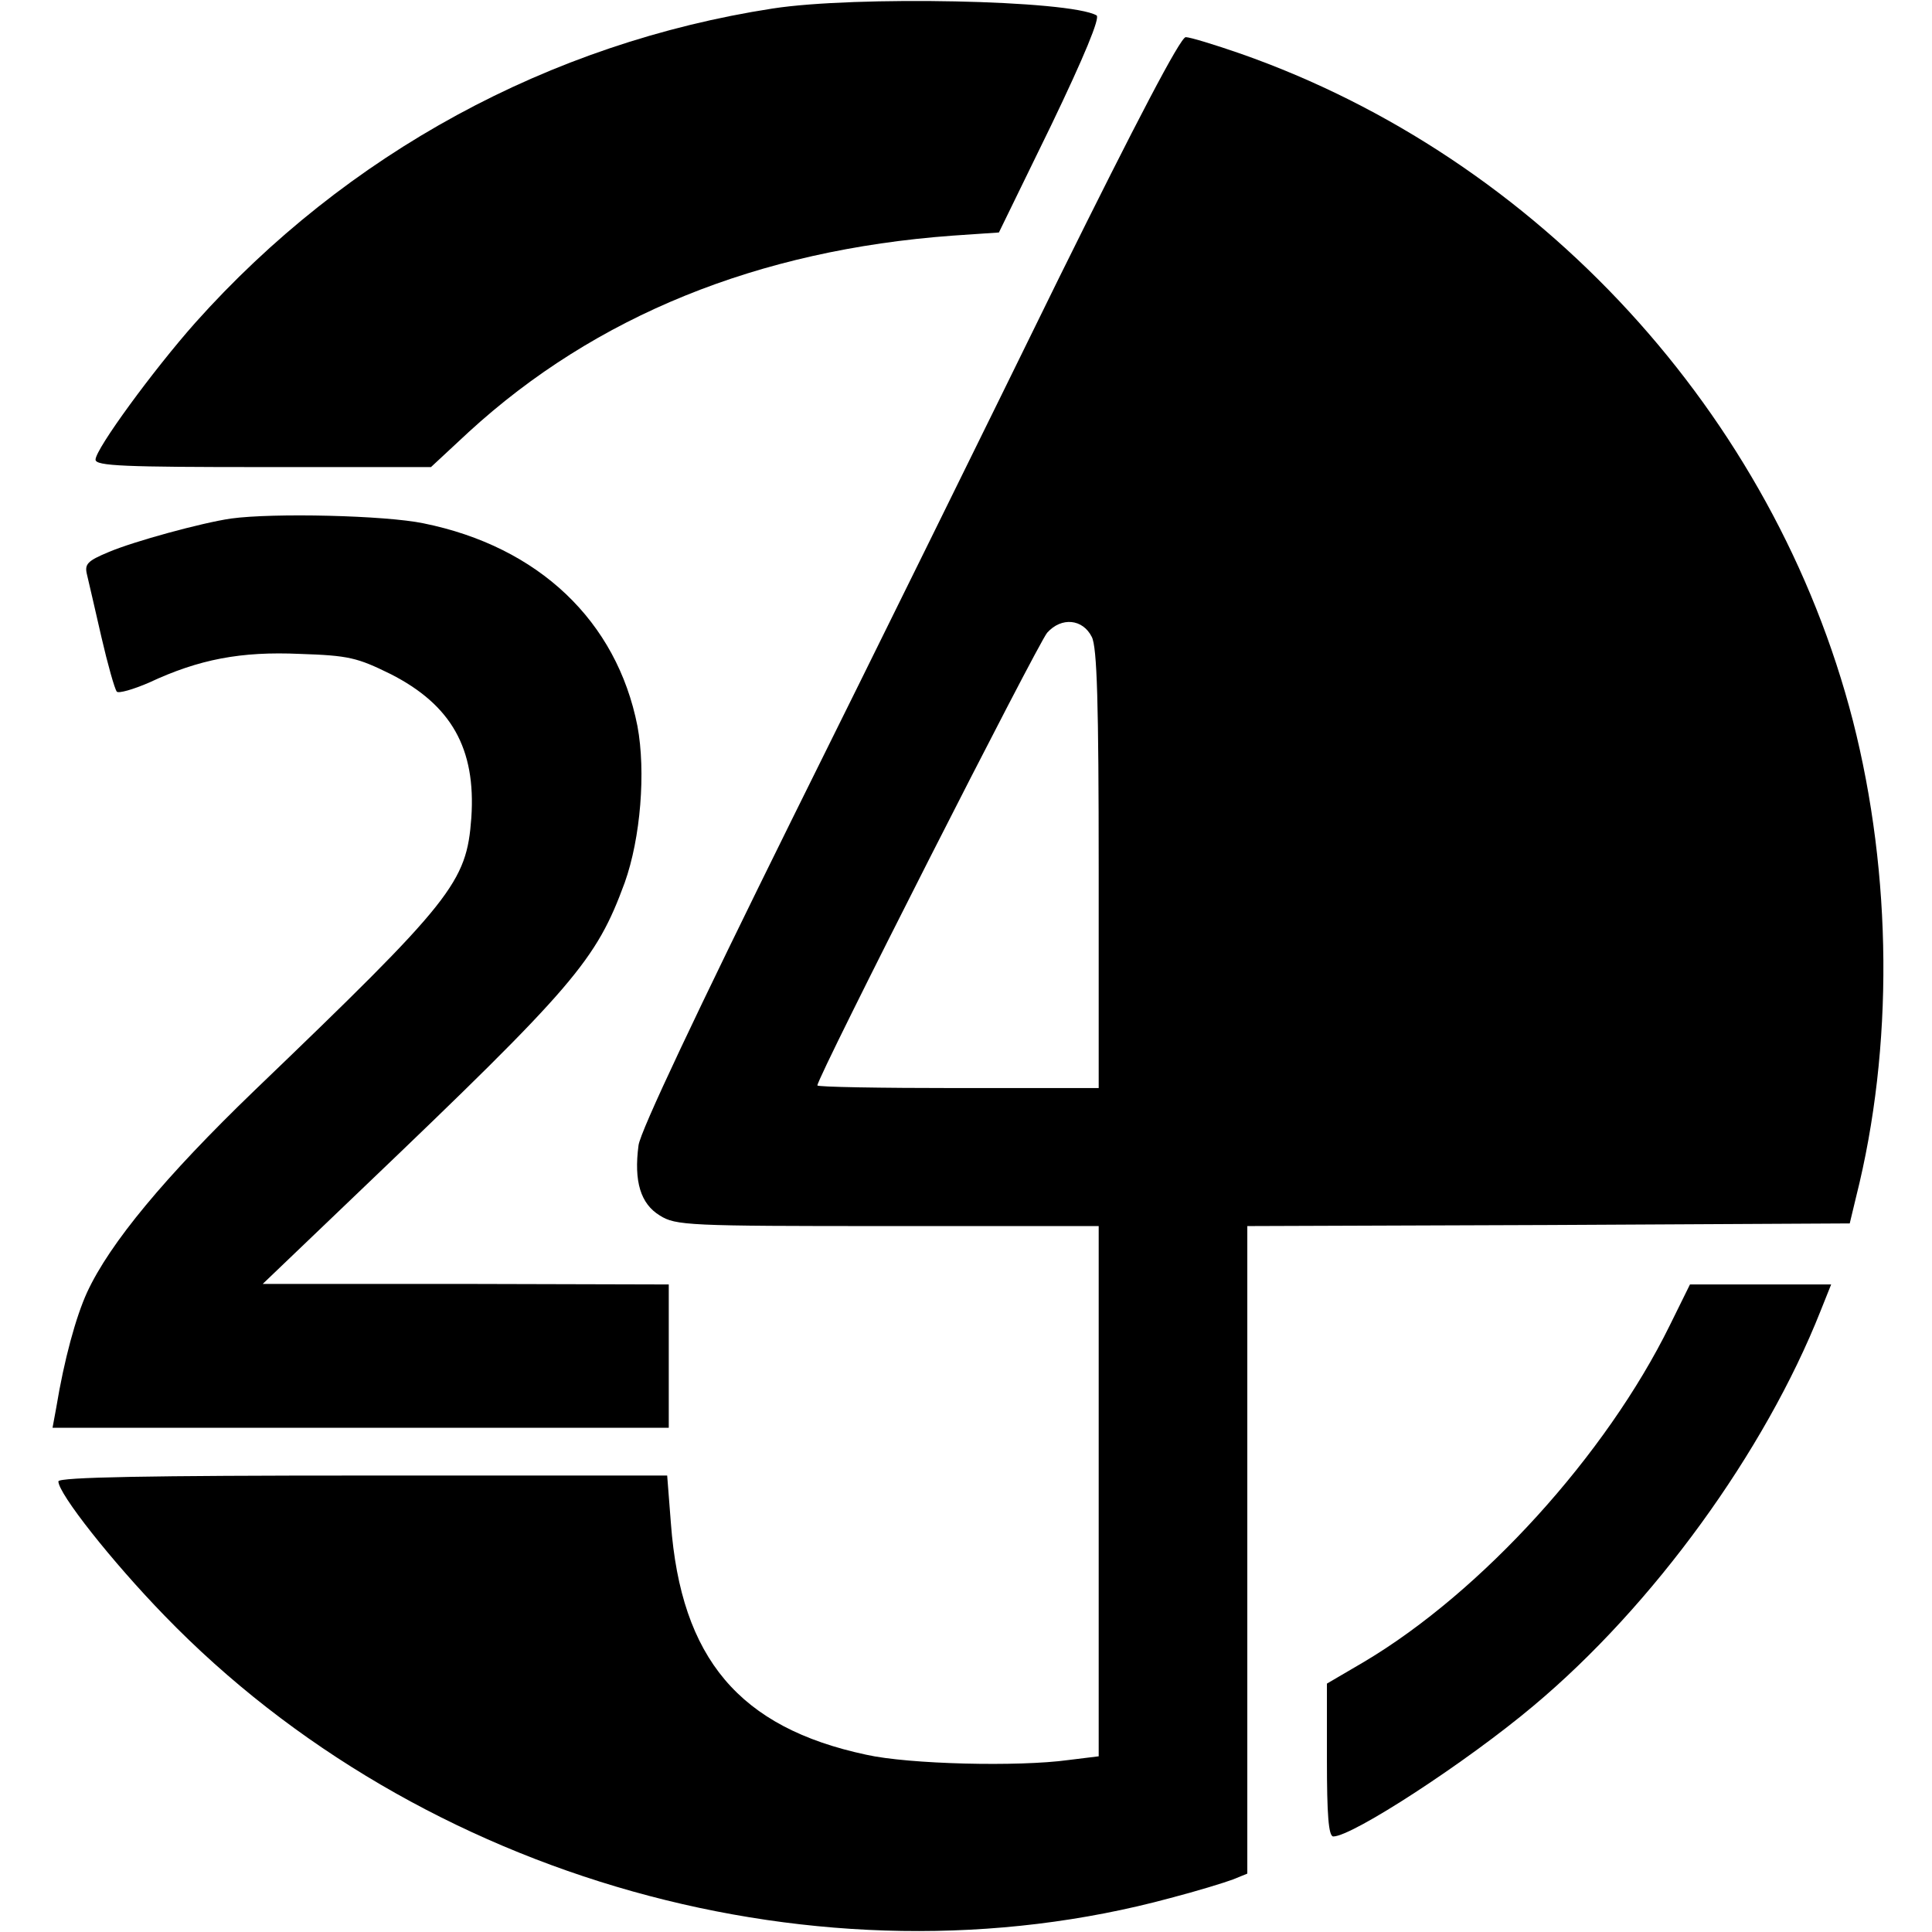
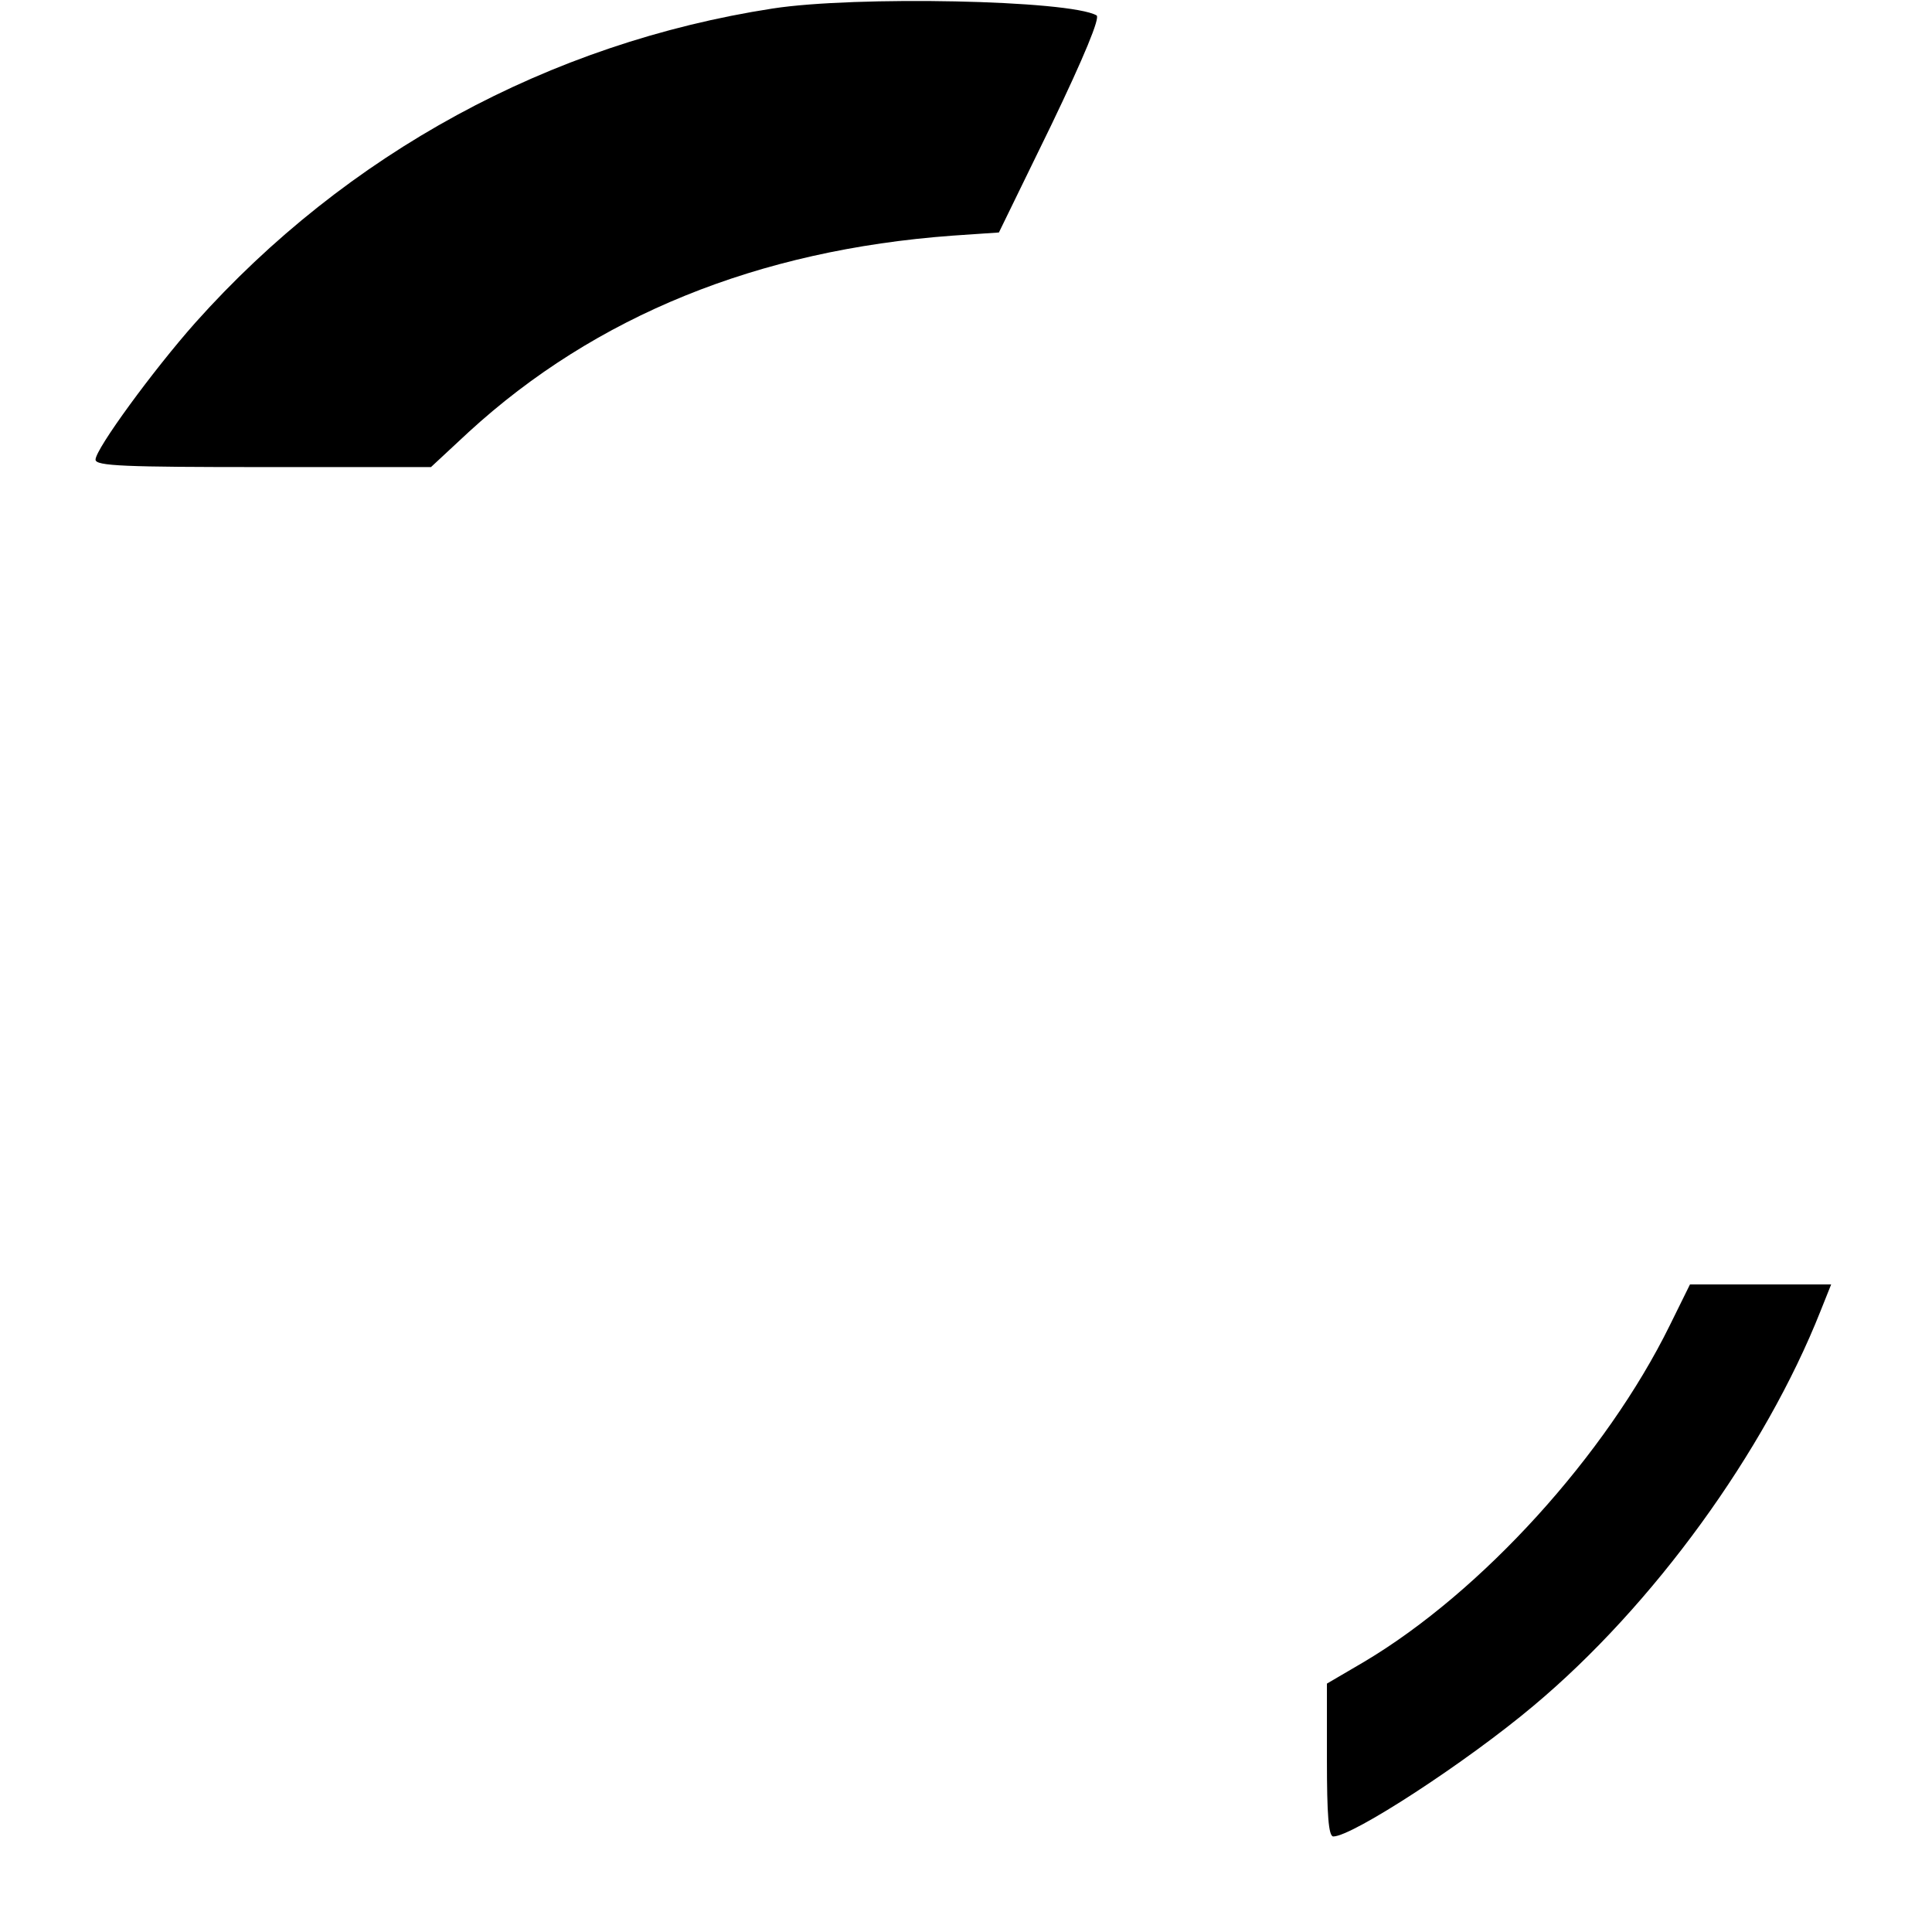
<svg xmlns="http://www.w3.org/2000/svg" version="1.0" width="364pt" height="364pt" viewBox="0 0 364 364" preserveAspectRatio="xMidYMid meet">
  <g transform="translate(0,364) scale(0.1,-0.1)" fill="#000000" stroke="none">
    <path d="M1456 3624 c-421 -65 -803 -273 -1088 -592 -79 -89 -188 -238 -188 -258 0 -12 55 -14 316 -14 l316 0 71 66 c239 219 545 343 911 370 l88 6 98 201 c63 131 93 204 86 208 -51 29 -455 37 -610 13z" />
-     <path d="M1996 3118 c-122 -249 -349 -710 -505 -1024 -176 -356 -285 -586 -288 -612 -9 -68 4 -110 40 -132 30 -19 53 -20 430 -20 l397 0 0 -499 0 -500 -57 -7 c-94 -13 -301 -8 -381 10 -239 51 -349 181 -368 436 l-7 90 -573 0 c-401 0 -574 -3 -574 -11 0 -23 100 -150 200 -253 482 -498 1238 -710 1895 -532 50 13 102 29 118 35 l27 11 0 610 0 610 568 2 567 3 12 50 c71 282 68 607 -6 897 -149 578 -592 1060 -1154 1257 -49 17 -95 31 -103 31 -10 0 -94 -161 -238 -452z m61 -678 c10 -19 13 -126 13 -437 l0 -413 -265 0 c-146 0 -265 2 -265 5 0 16 416 834 433 853 27 30 67 26 84 -8z" />
-     <path d="M435 2663 c-55 -8 -183 -43 -230 -63 -41 -17 -46 -23 -41 -43 3 -12 15 -65 27 -117 12 -52 25 -98 29 -103 3 -4 31 4 61 17 94 44 173 59 284 54 92 -3 108 -7 171 -38 114 -58 161 -140 152 -271 -9 -122 -34 -154 -409 -514 -168 -162 -272 -287 -315 -380 -21 -46 -43 -126 -58 -217 l-7 -38 581 0 580 0 0 135 0 135 -382 1 -383 0 185 177 c403 385 443 432 497 579 30 84 40 209 24 295 -39 198 -186 338 -403 382 -72 15 -283 20 -363 9z" />
    <path d="M3146 1143 c-120 -244 -354 -502 -576 -634 l-70 -41 0 -144 c0 -102 3 -144 12 -144 36 0 251 140 377 246 226 189 436 479 541 744 l20 50 -133 0 -133 0 -38 -77z" />
  </g>
</svg>